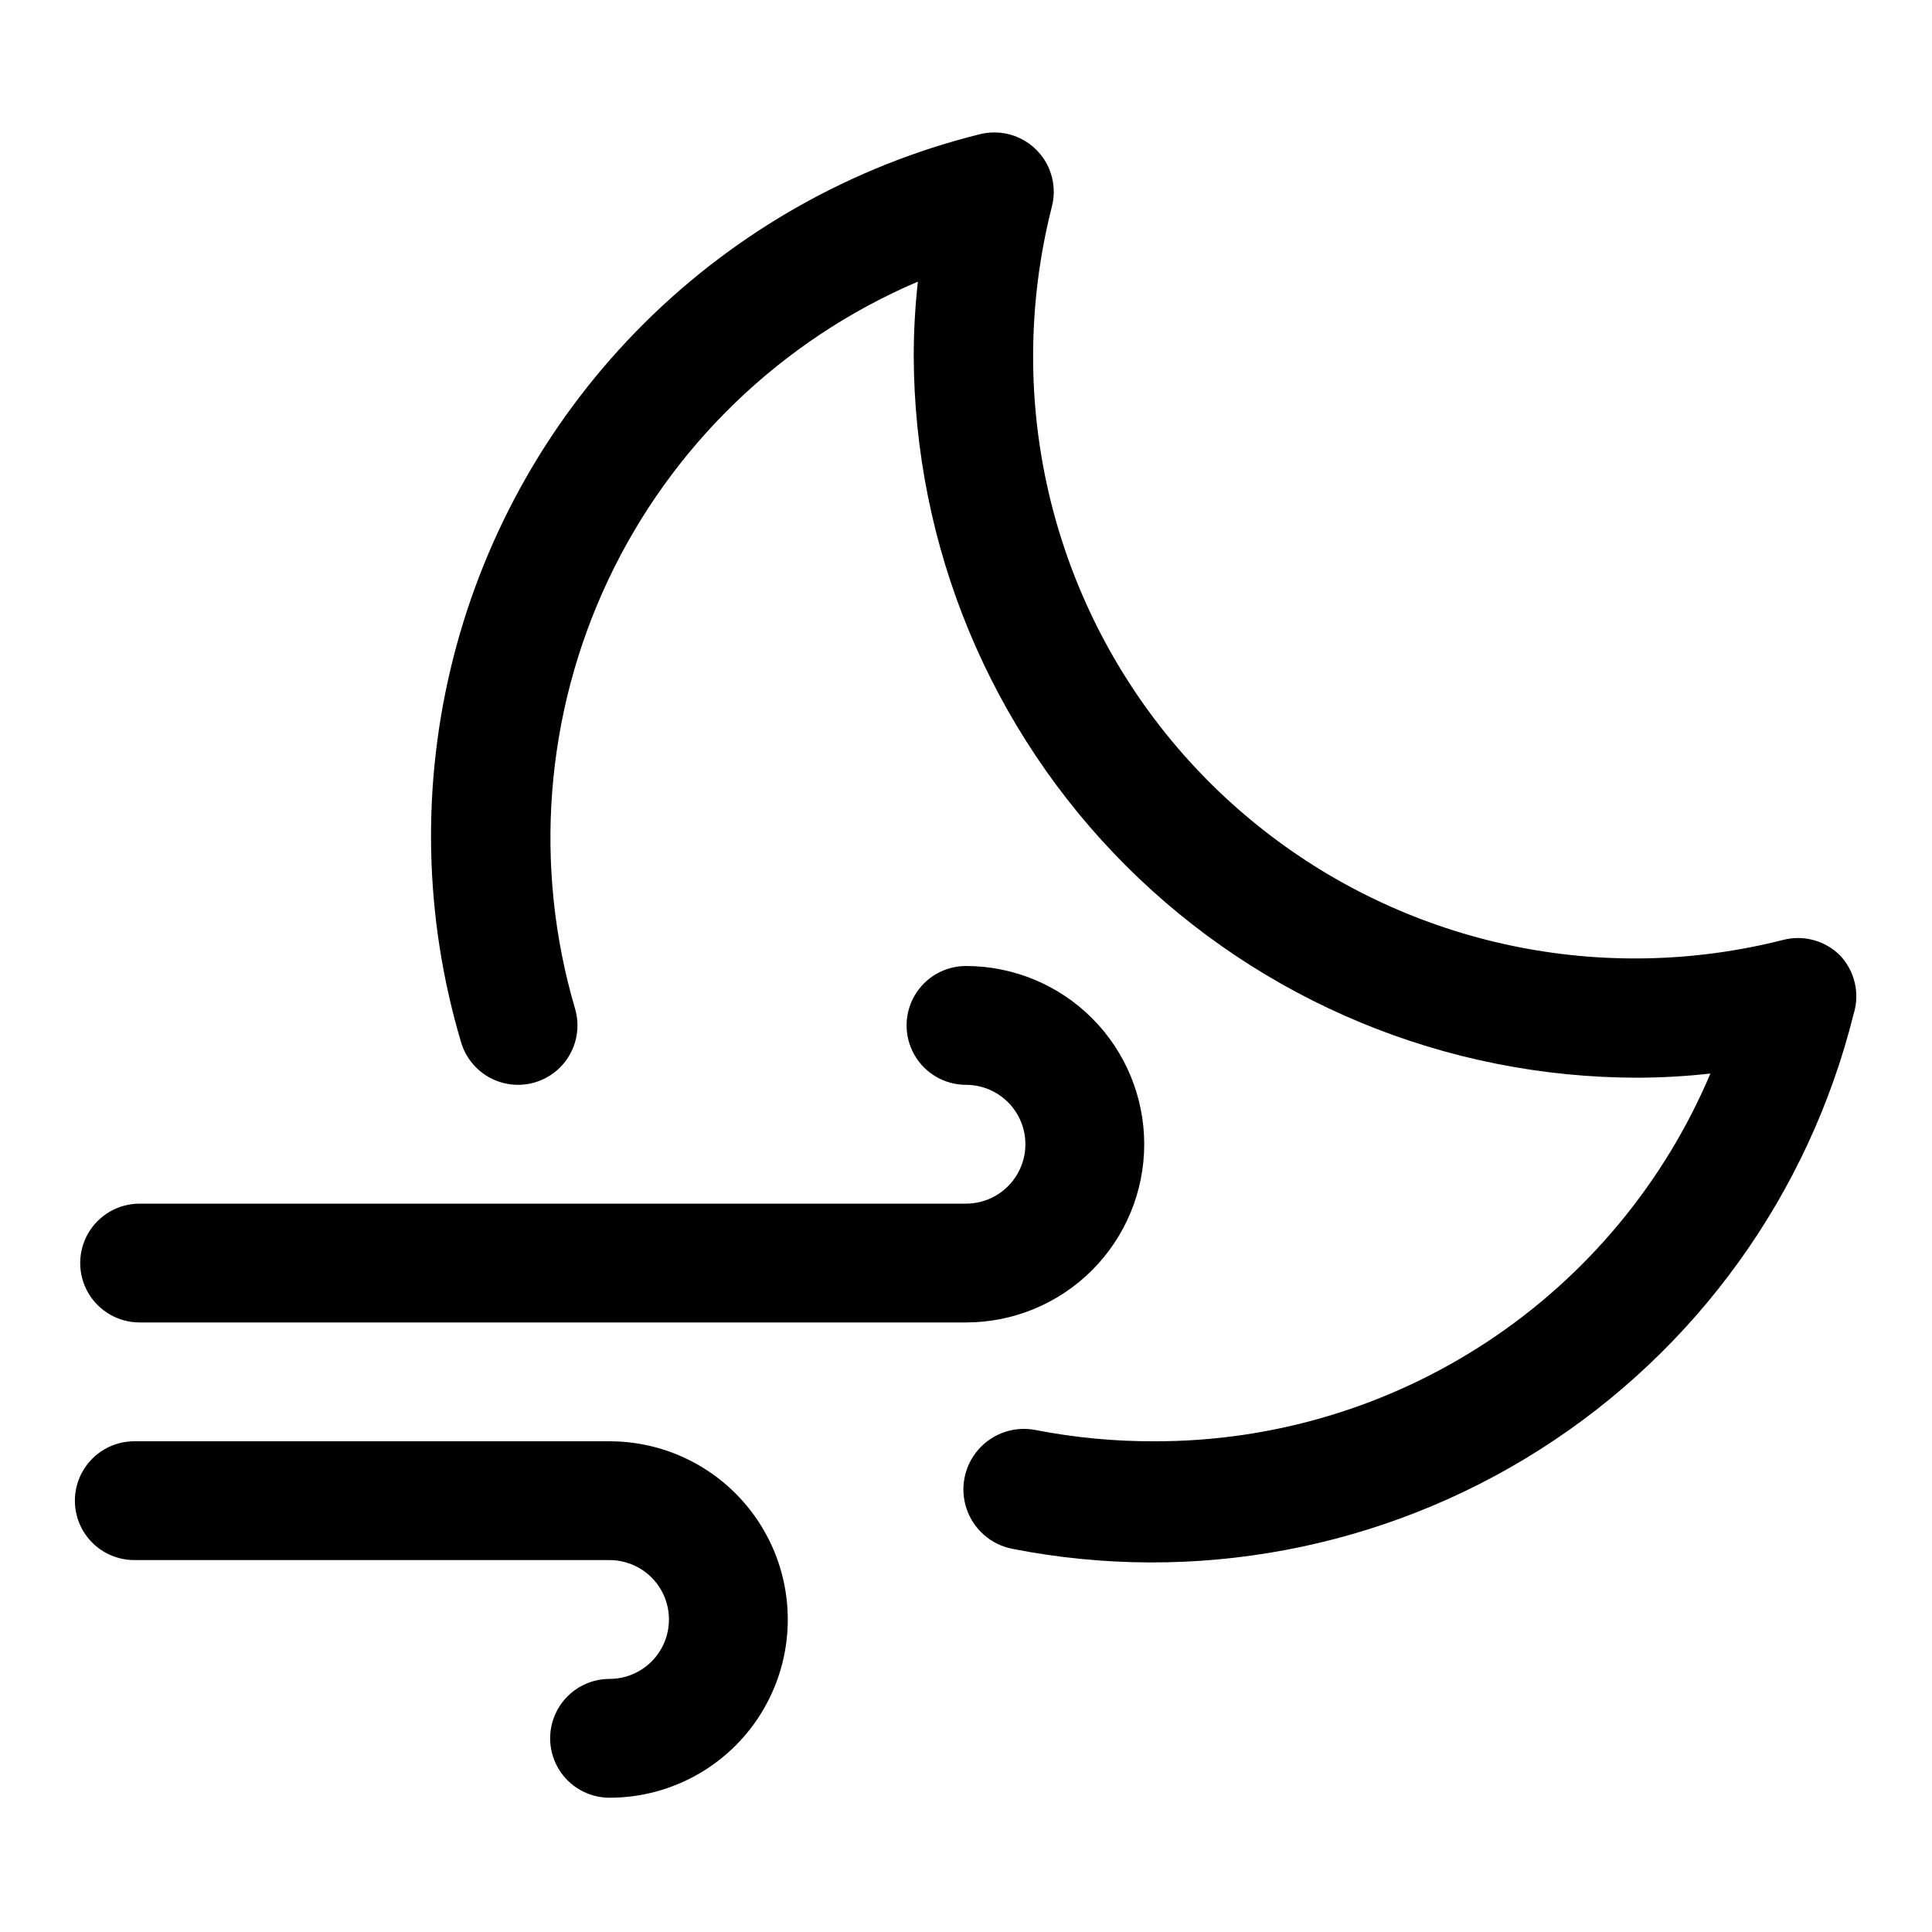
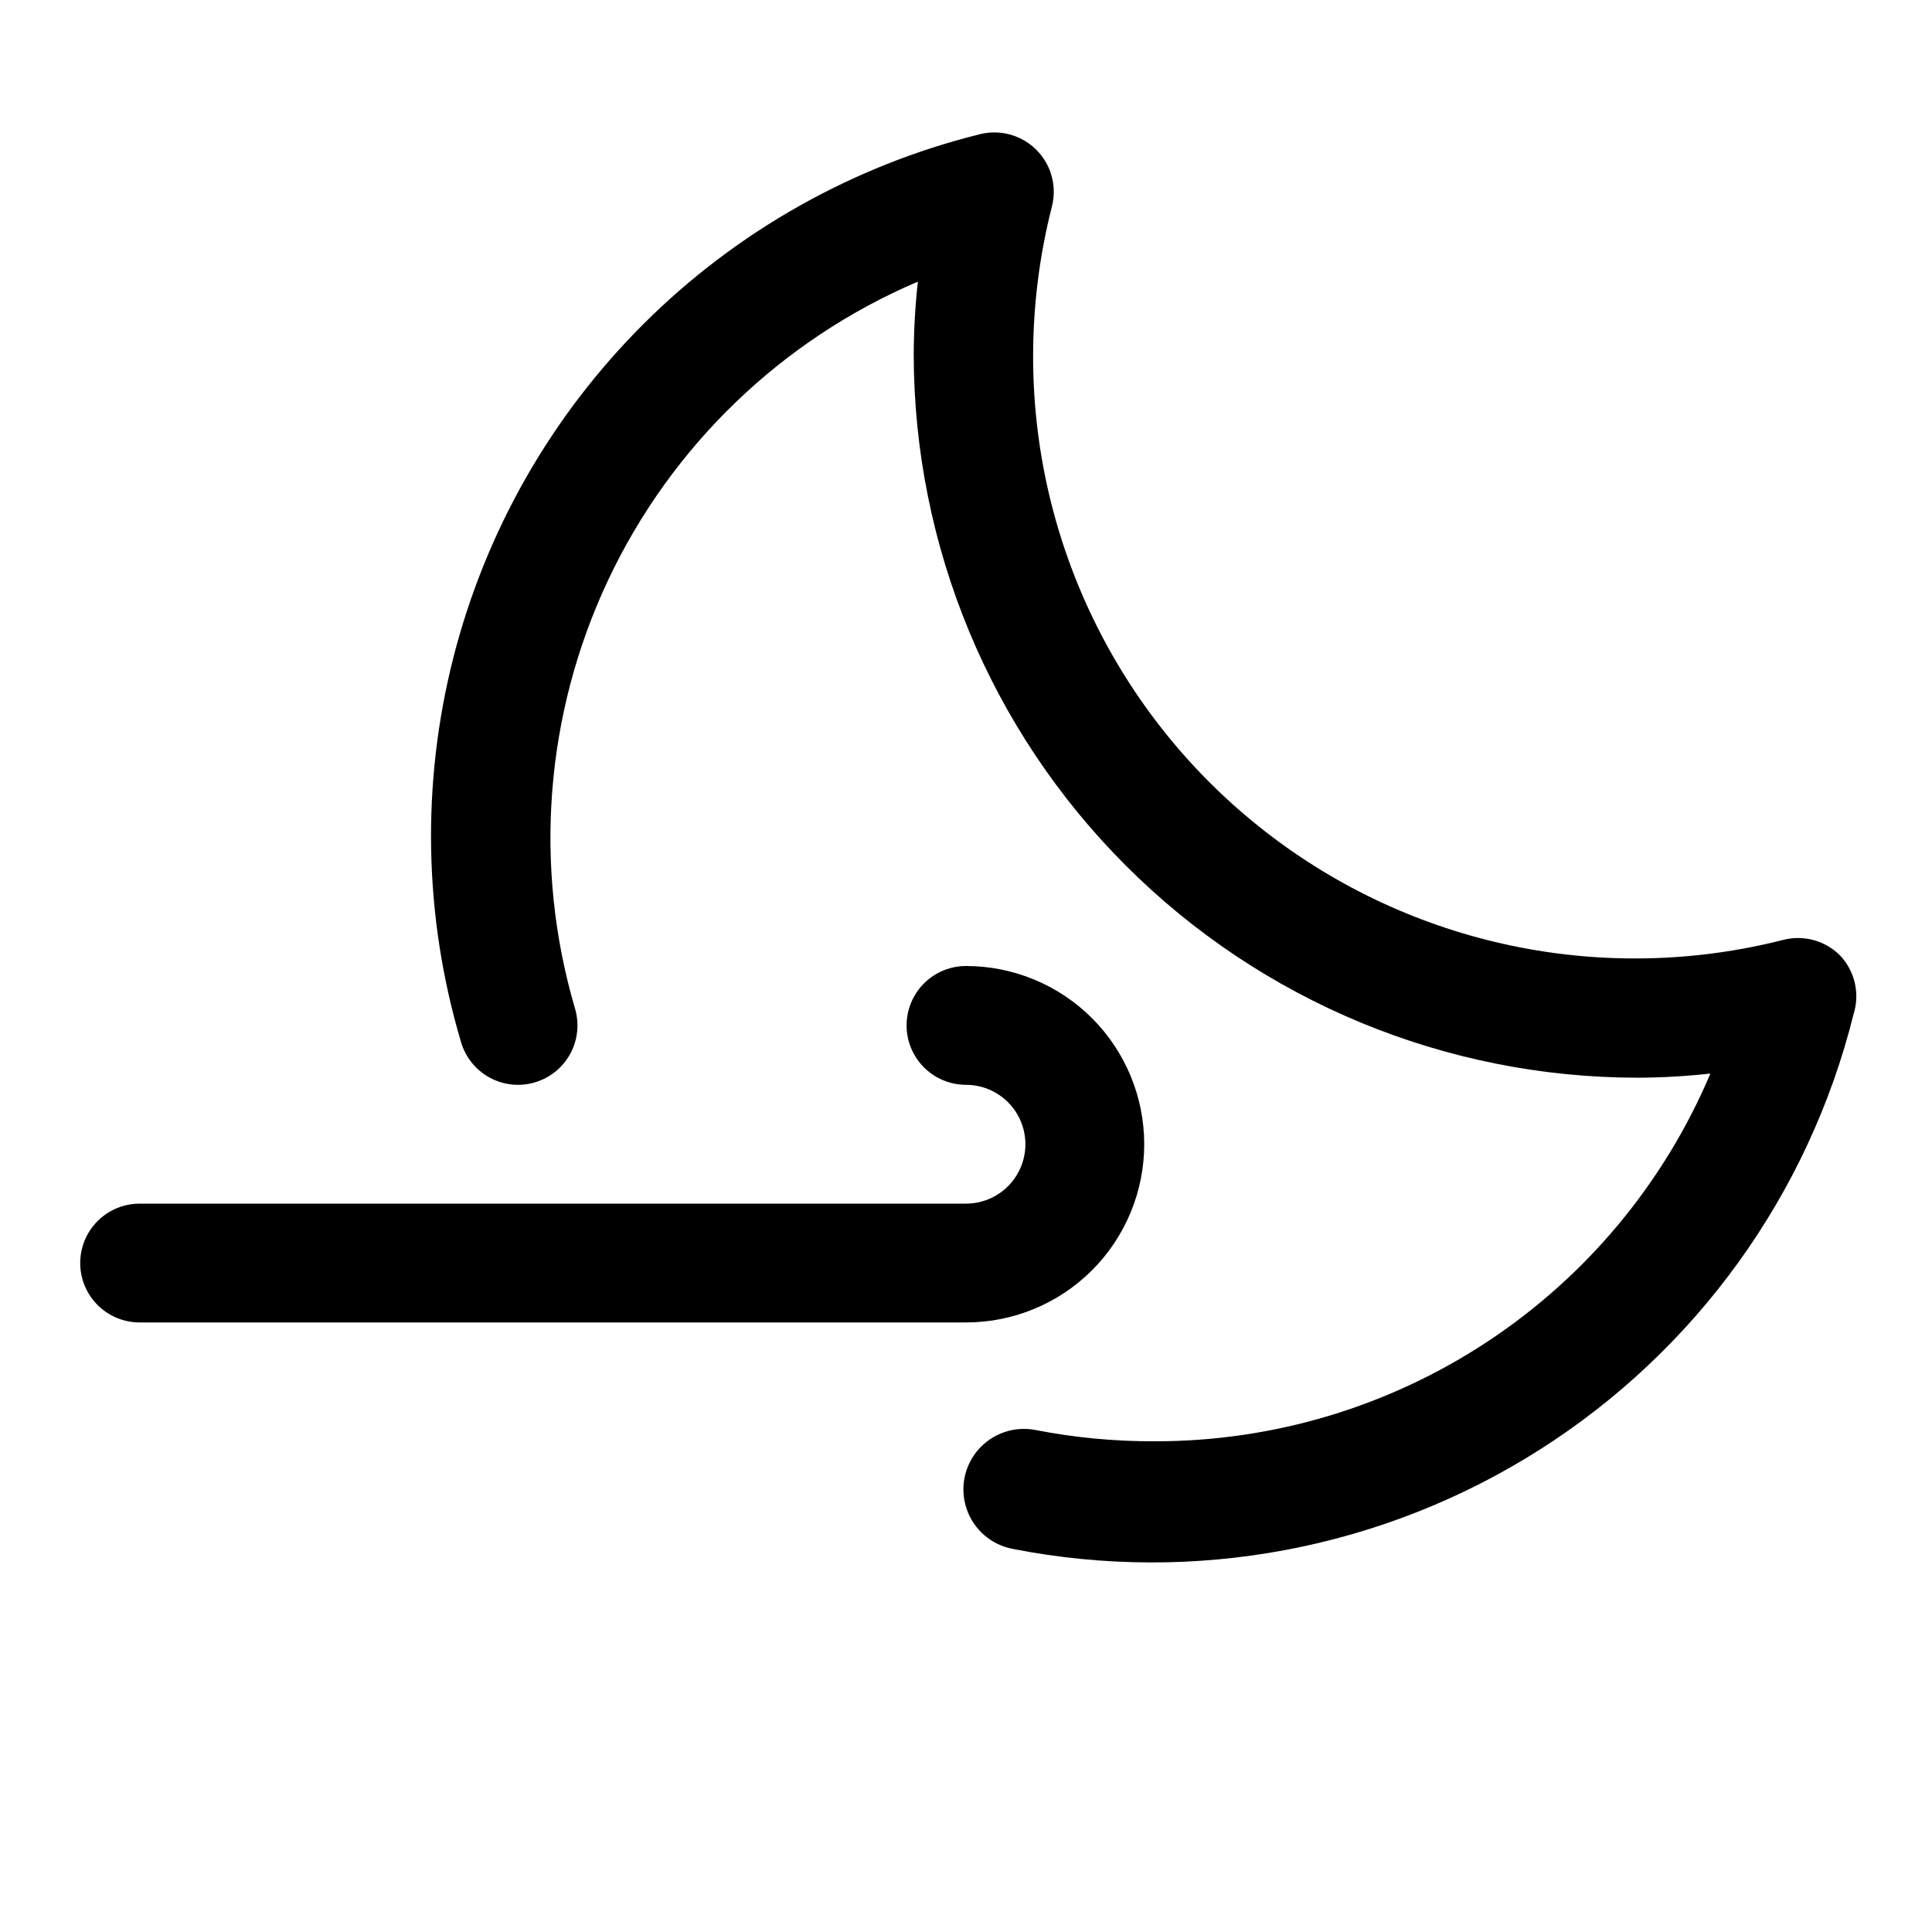
<svg xmlns="http://www.w3.org/2000/svg" fill="#000000" width="800px" height="800px" version="1.1" viewBox="144 144 512 512">
  <g>
-     <path d="m305.54 525.95h-125.95c-5.625 0-10.824 3.004-13.637 7.875-2.812 4.871-2.812 10.871 0 15.742s8.012 7.871 13.637 7.871h125.95c5.625 0 10.82 3.004 13.633 7.875s2.812 10.871 0 15.742c-2.812 4.871-8.008 7.871-13.633 7.871s-10.824 3.004-13.637 7.875c-2.812 4.871-2.812 10.871 0 15.742 2.812 4.871 8.012 7.871 13.637 7.871 16.875 0 32.465-9 40.902-23.613 8.438-14.617 8.438-32.621 0-47.234-8.438-14.613-24.027-23.617-40.902-23.617z" />
    <path d="m447.23 447.23c0-12.527-4.977-24.539-13.832-33.398-8.859-8.855-20.875-13.832-33.398-13.832-5.625 0-10.824 3-13.637 7.871s-2.812 10.871 0 15.742c2.812 4.871 8.012 7.875 13.637 7.875s10.82 3 13.633 7.871 2.812 10.871 0 15.742c-2.812 4.871-8.008 7.875-13.633 7.875h-219c-5.625 0-10.824 3-13.637 7.871s-2.812 10.871 0 15.742 8.012 7.871 13.637 7.871h219c12.523 0 24.539-4.973 33.398-13.832 8.855-8.859 13.832-20.871 13.832-33.398z" />
    <path d="m631.59 397.16c-3.922-3.894-9.598-5.449-14.957-4.094-47.828 12.18-98.602 1.531-137.5-28.84-38.902-30.371-61.555-77.043-61.344-126.39 0.047-13.062 1.688-26.066 4.883-38.73 1.004-3.566 0.719-7.371-0.805-10.746-1.523-3.375-4.188-6.106-7.527-7.711-3.336-1.605-7.133-1.984-10.719-1.066-33.598 8.348-64.309 25.645-88.863 50.051-24.555 24.402-42.035 55.004-50.59 88.551-8.555 33.547-7.863 68.785 2.008 101.97 1.168 4.008 3.883 7.387 7.543 9.395s7.969 2.481 11.977 1.309c4.012-1.168 7.391-3.883 9.398-7.543s2.477-7.969 1.309-11.977c-11.098-37.676-7.977-78.109 8.77-113.63s45.953-63.664 82.074-79.074c-0.711 6.43-1.078 12.895-1.102 19.363 0.082 50.82 20.316 99.531 56.266 135.45 35.949 35.918 84.676 56.113 135.5 56.156 6.469-0.02 12.934-0.387 19.363-1.102-12.242 28.945-32.754 53.633-58.969 70.969-26.215 17.34-56.965 26.551-88.395 26.484-10.566 0.035-21.113-0.965-31.488-2.988-5.625-1.098-11.406 0.891-15.168 5.211-3.762 4.324-4.934 10.324-3.07 15.746 1.863 5.418 6.473 9.434 12.098 10.531 48.246 9.496 98.293 0.082 139.79-26.293s71.266-67.691 83.148-115.41c0.844-2.684 0.953-5.547 0.316-8.285-0.637-2.742-1.996-5.262-3.938-7.301z" />
  </g>
</svg>